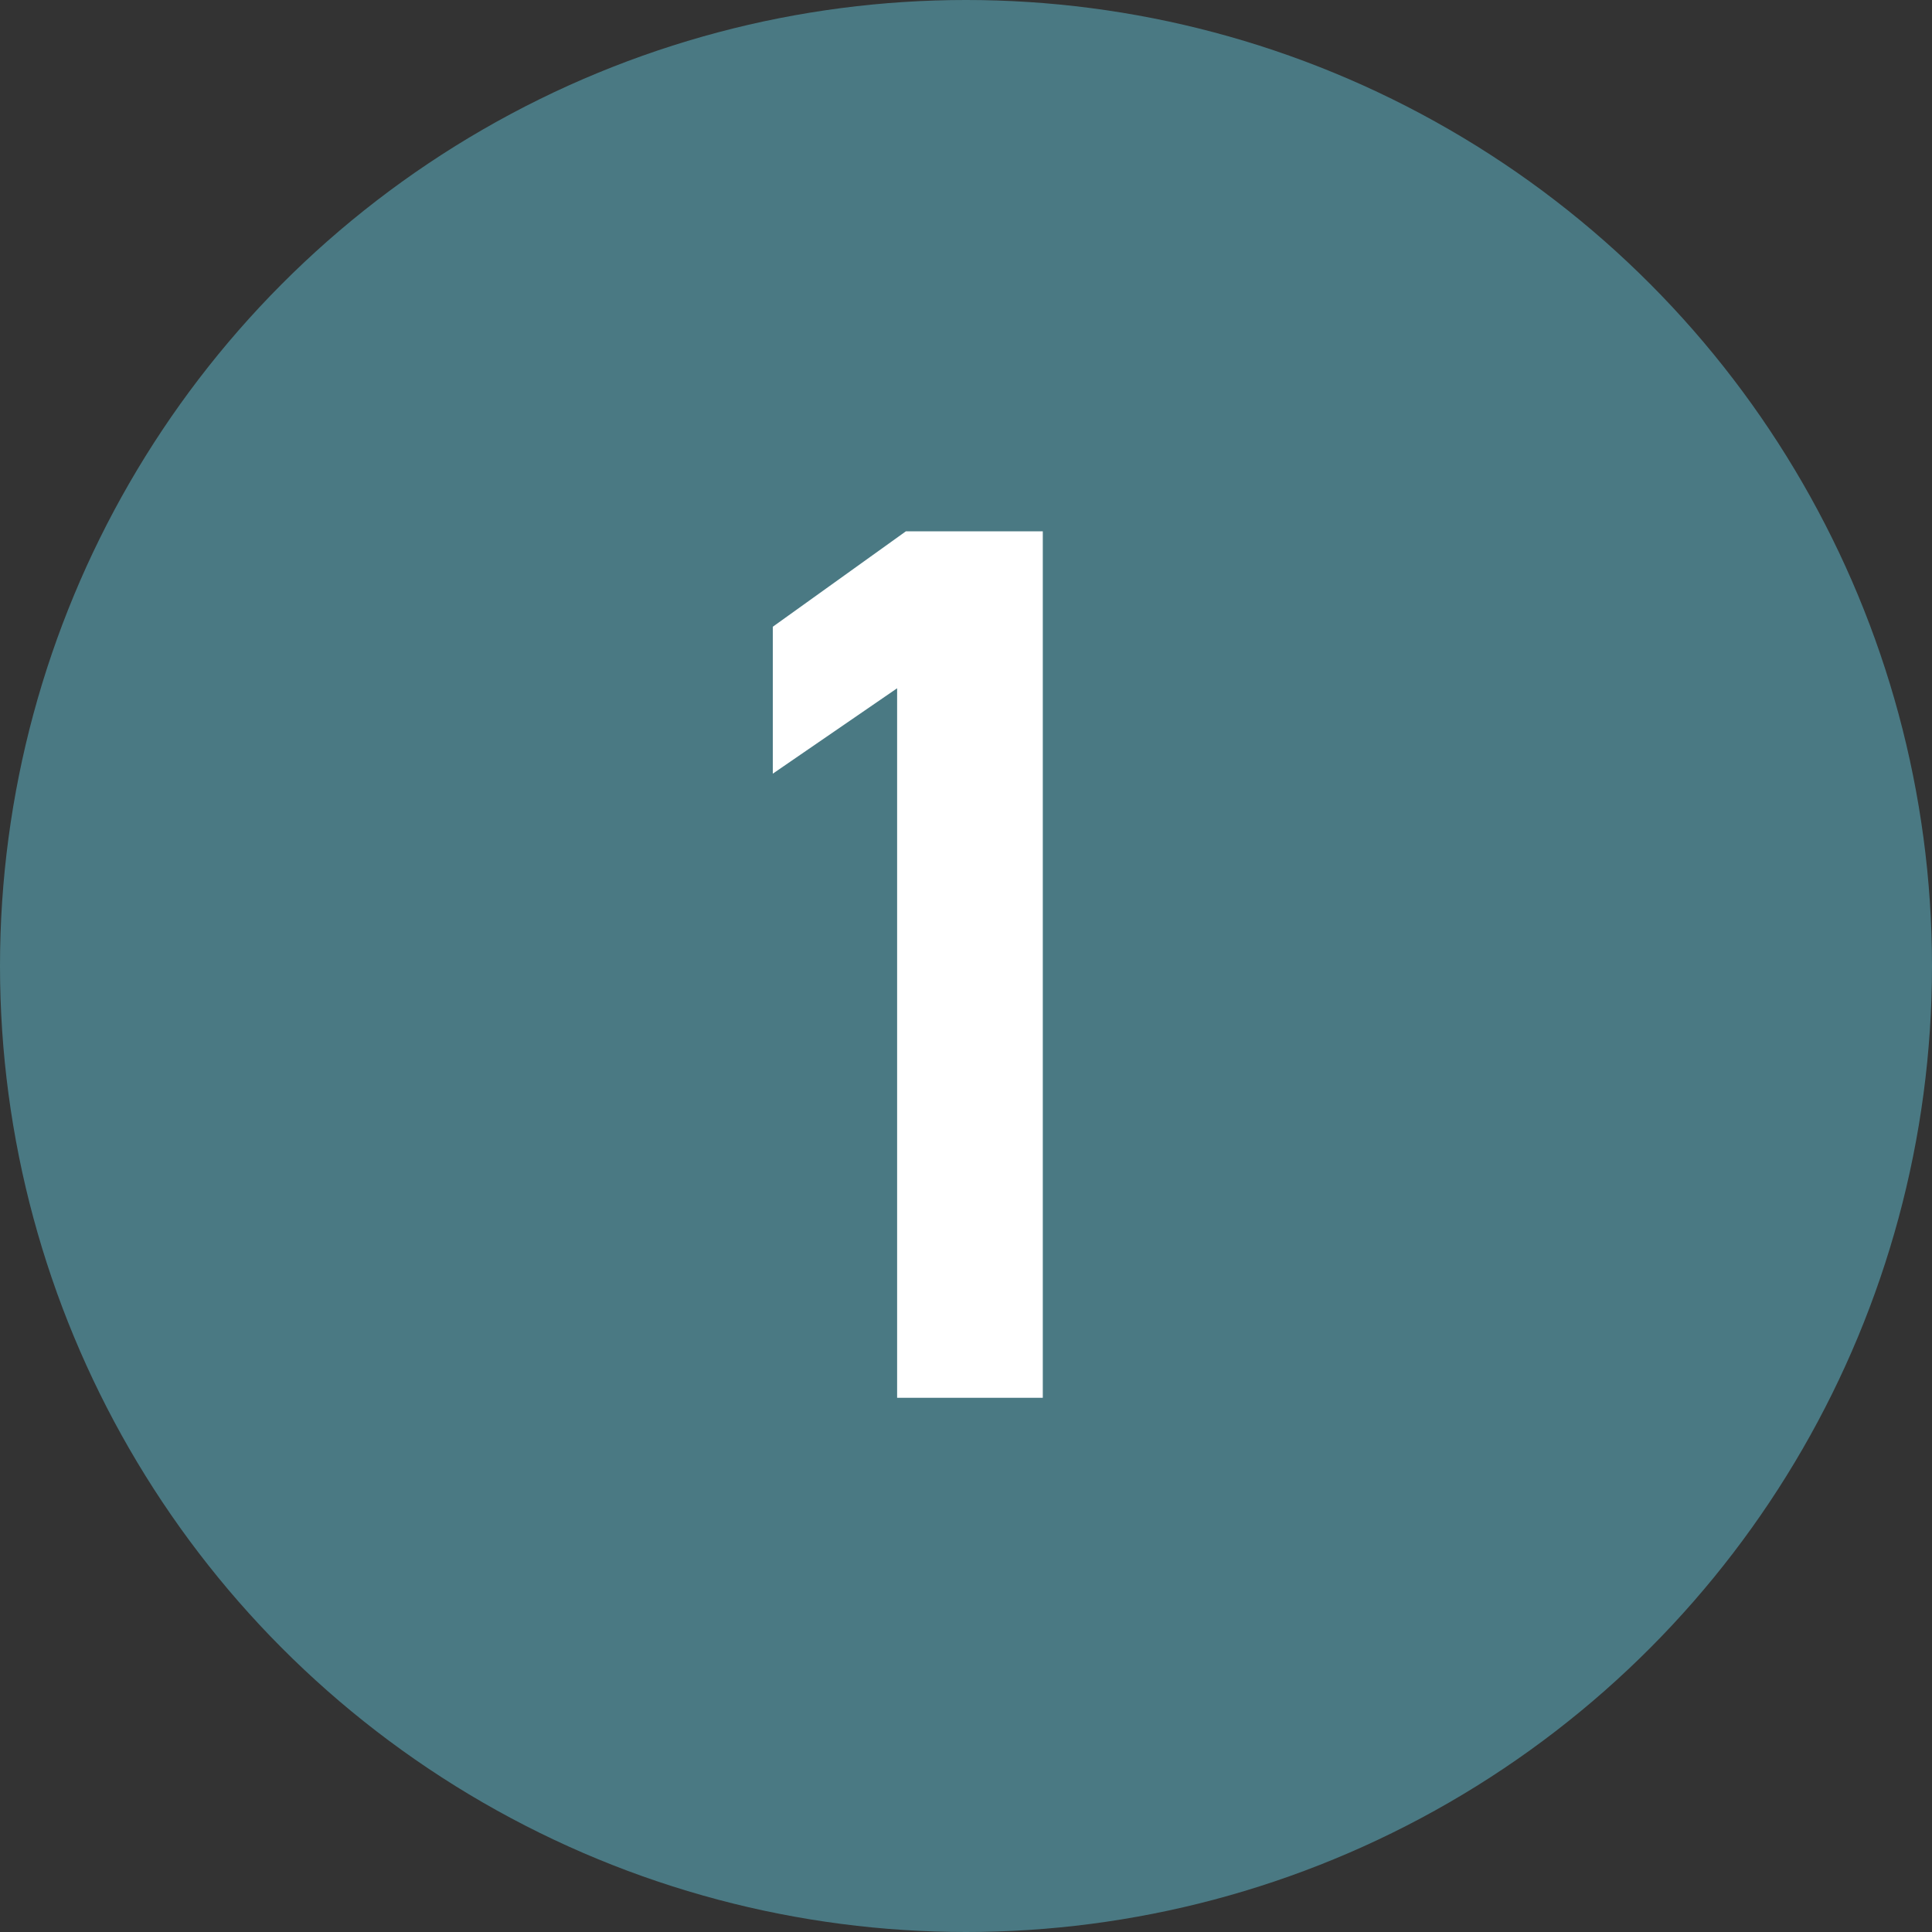
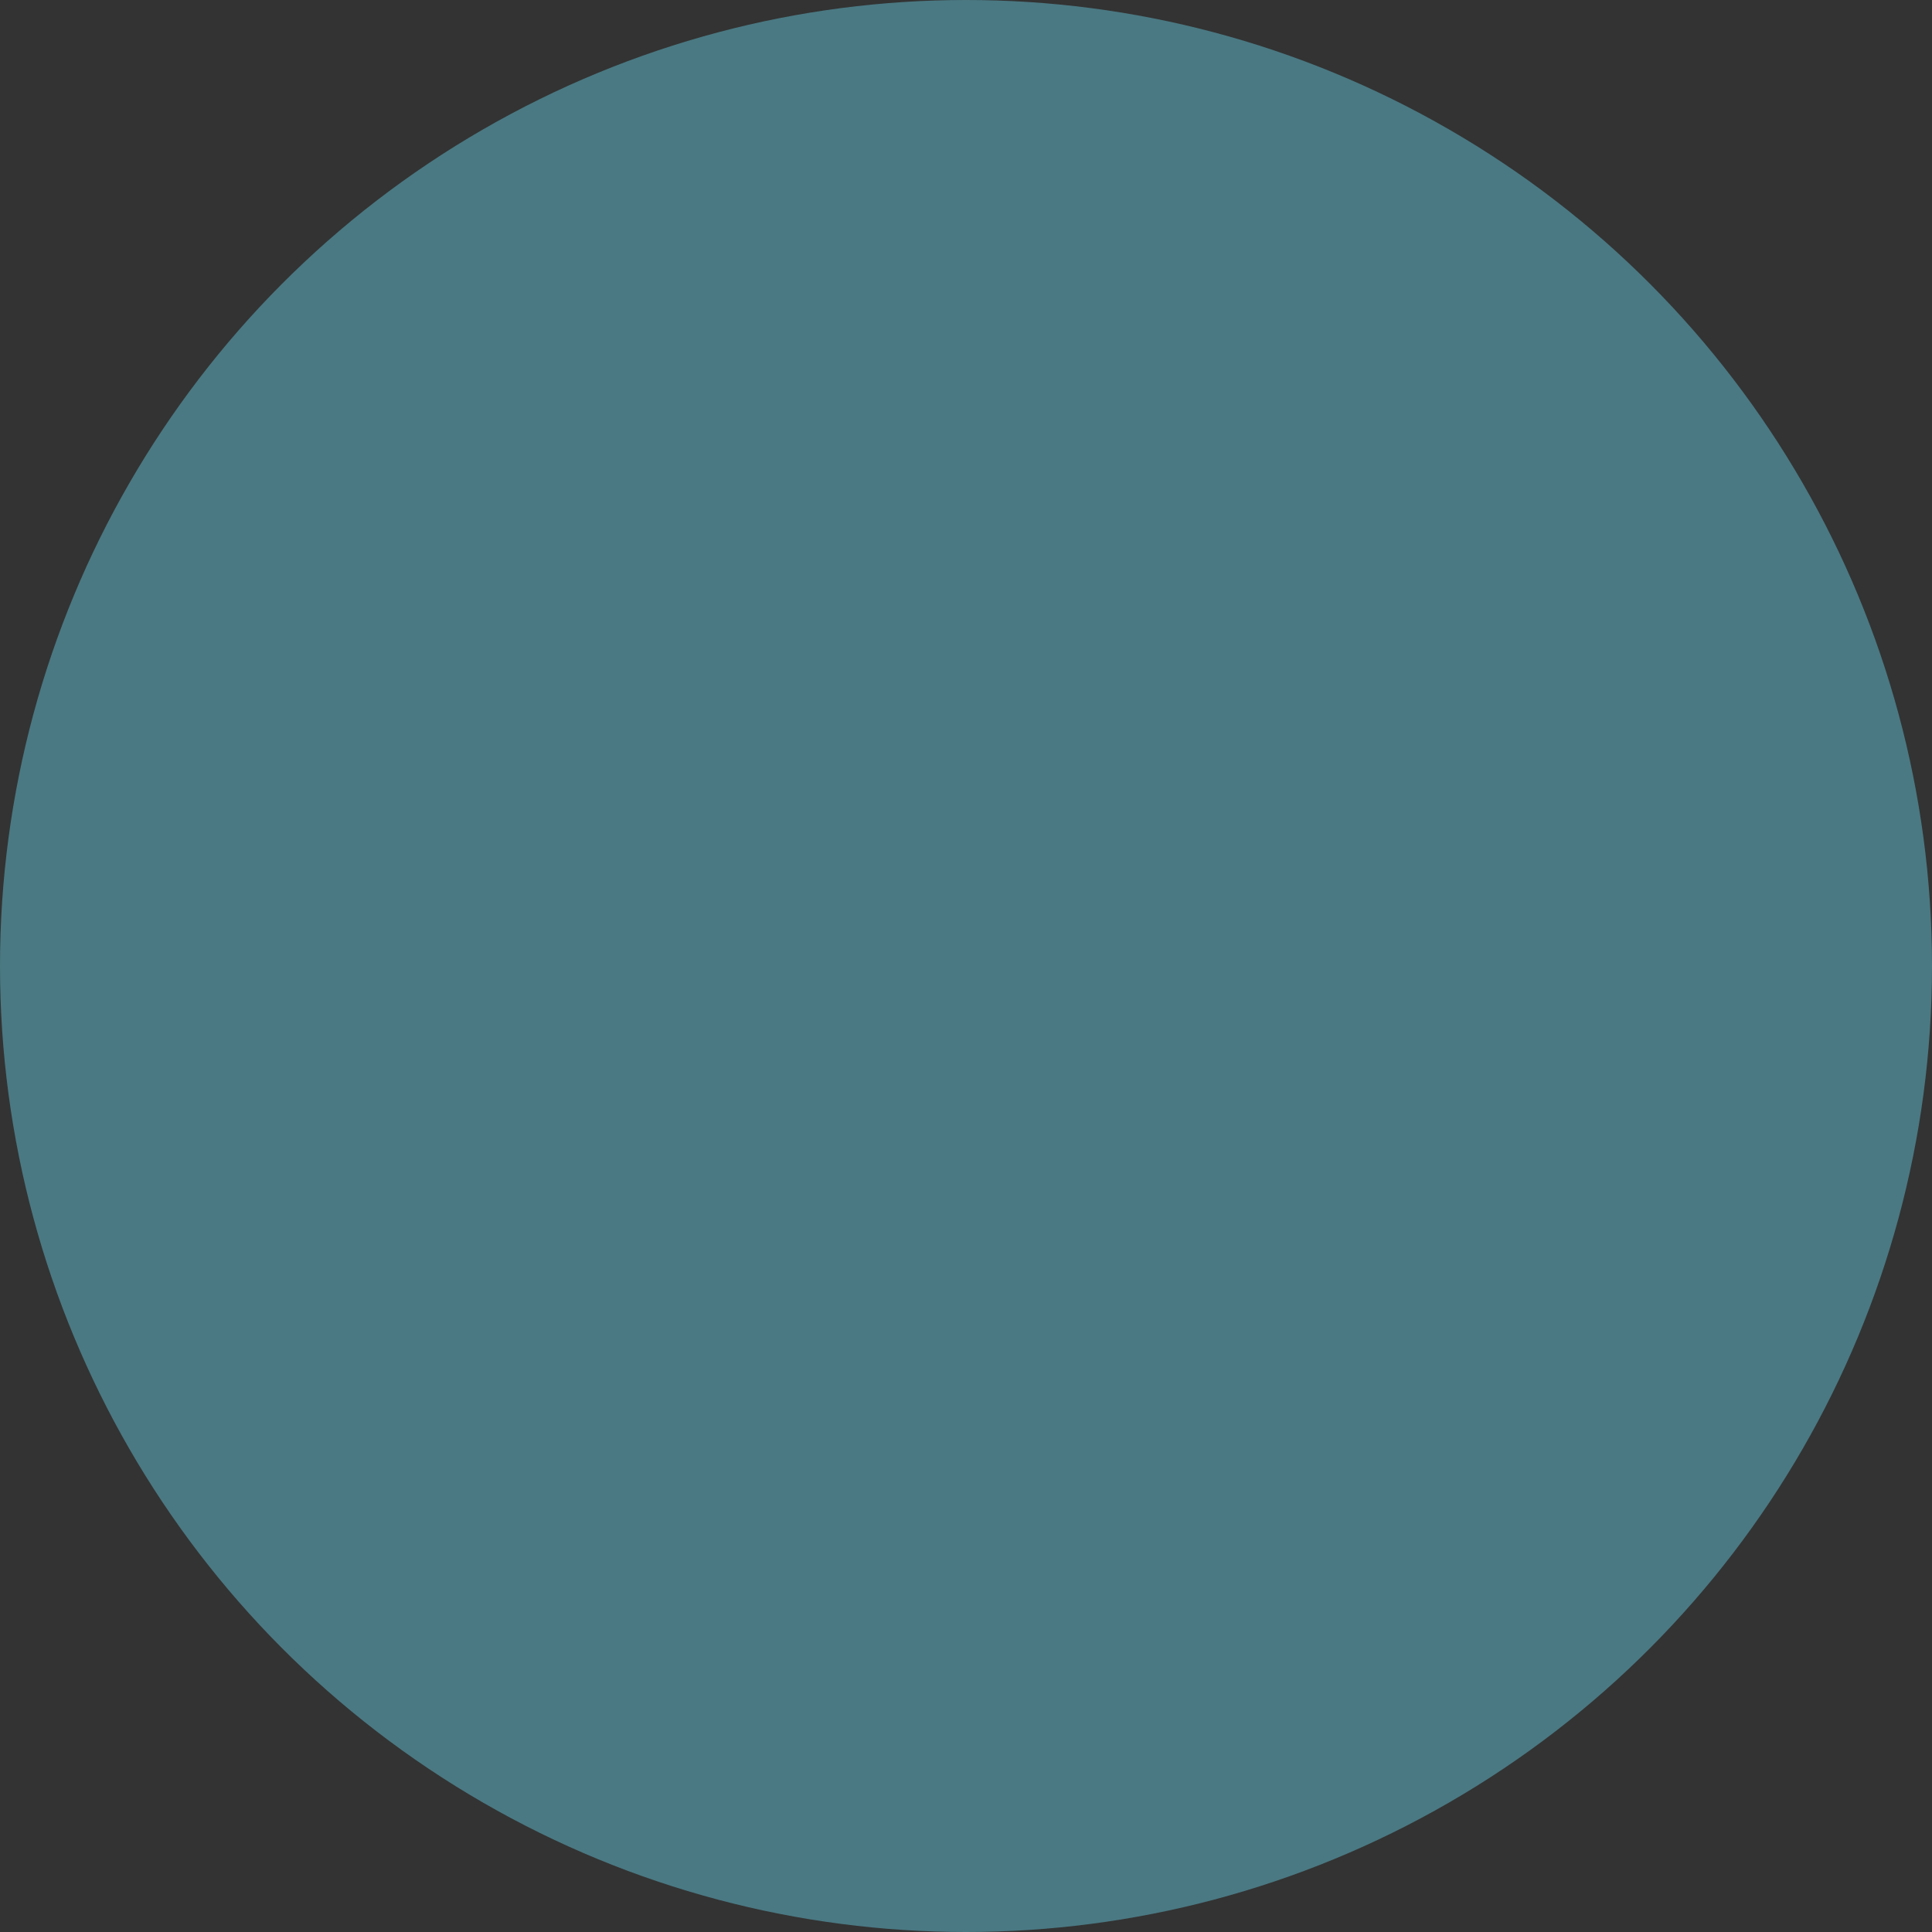
<svg xmlns="http://www.w3.org/2000/svg" width="40" height="40" fill="none">
  <rect width="100%" height="100%" fill="#333333" stroke="none" />
  <circle cx="20" cy="20" r="20" fill="#4A7983" />
-   <path d="M21.59 11h-2.834L16 12.976v3.042l2.574-1.768v14.69h3.016V11Z" fill="#fff" />
</svg>